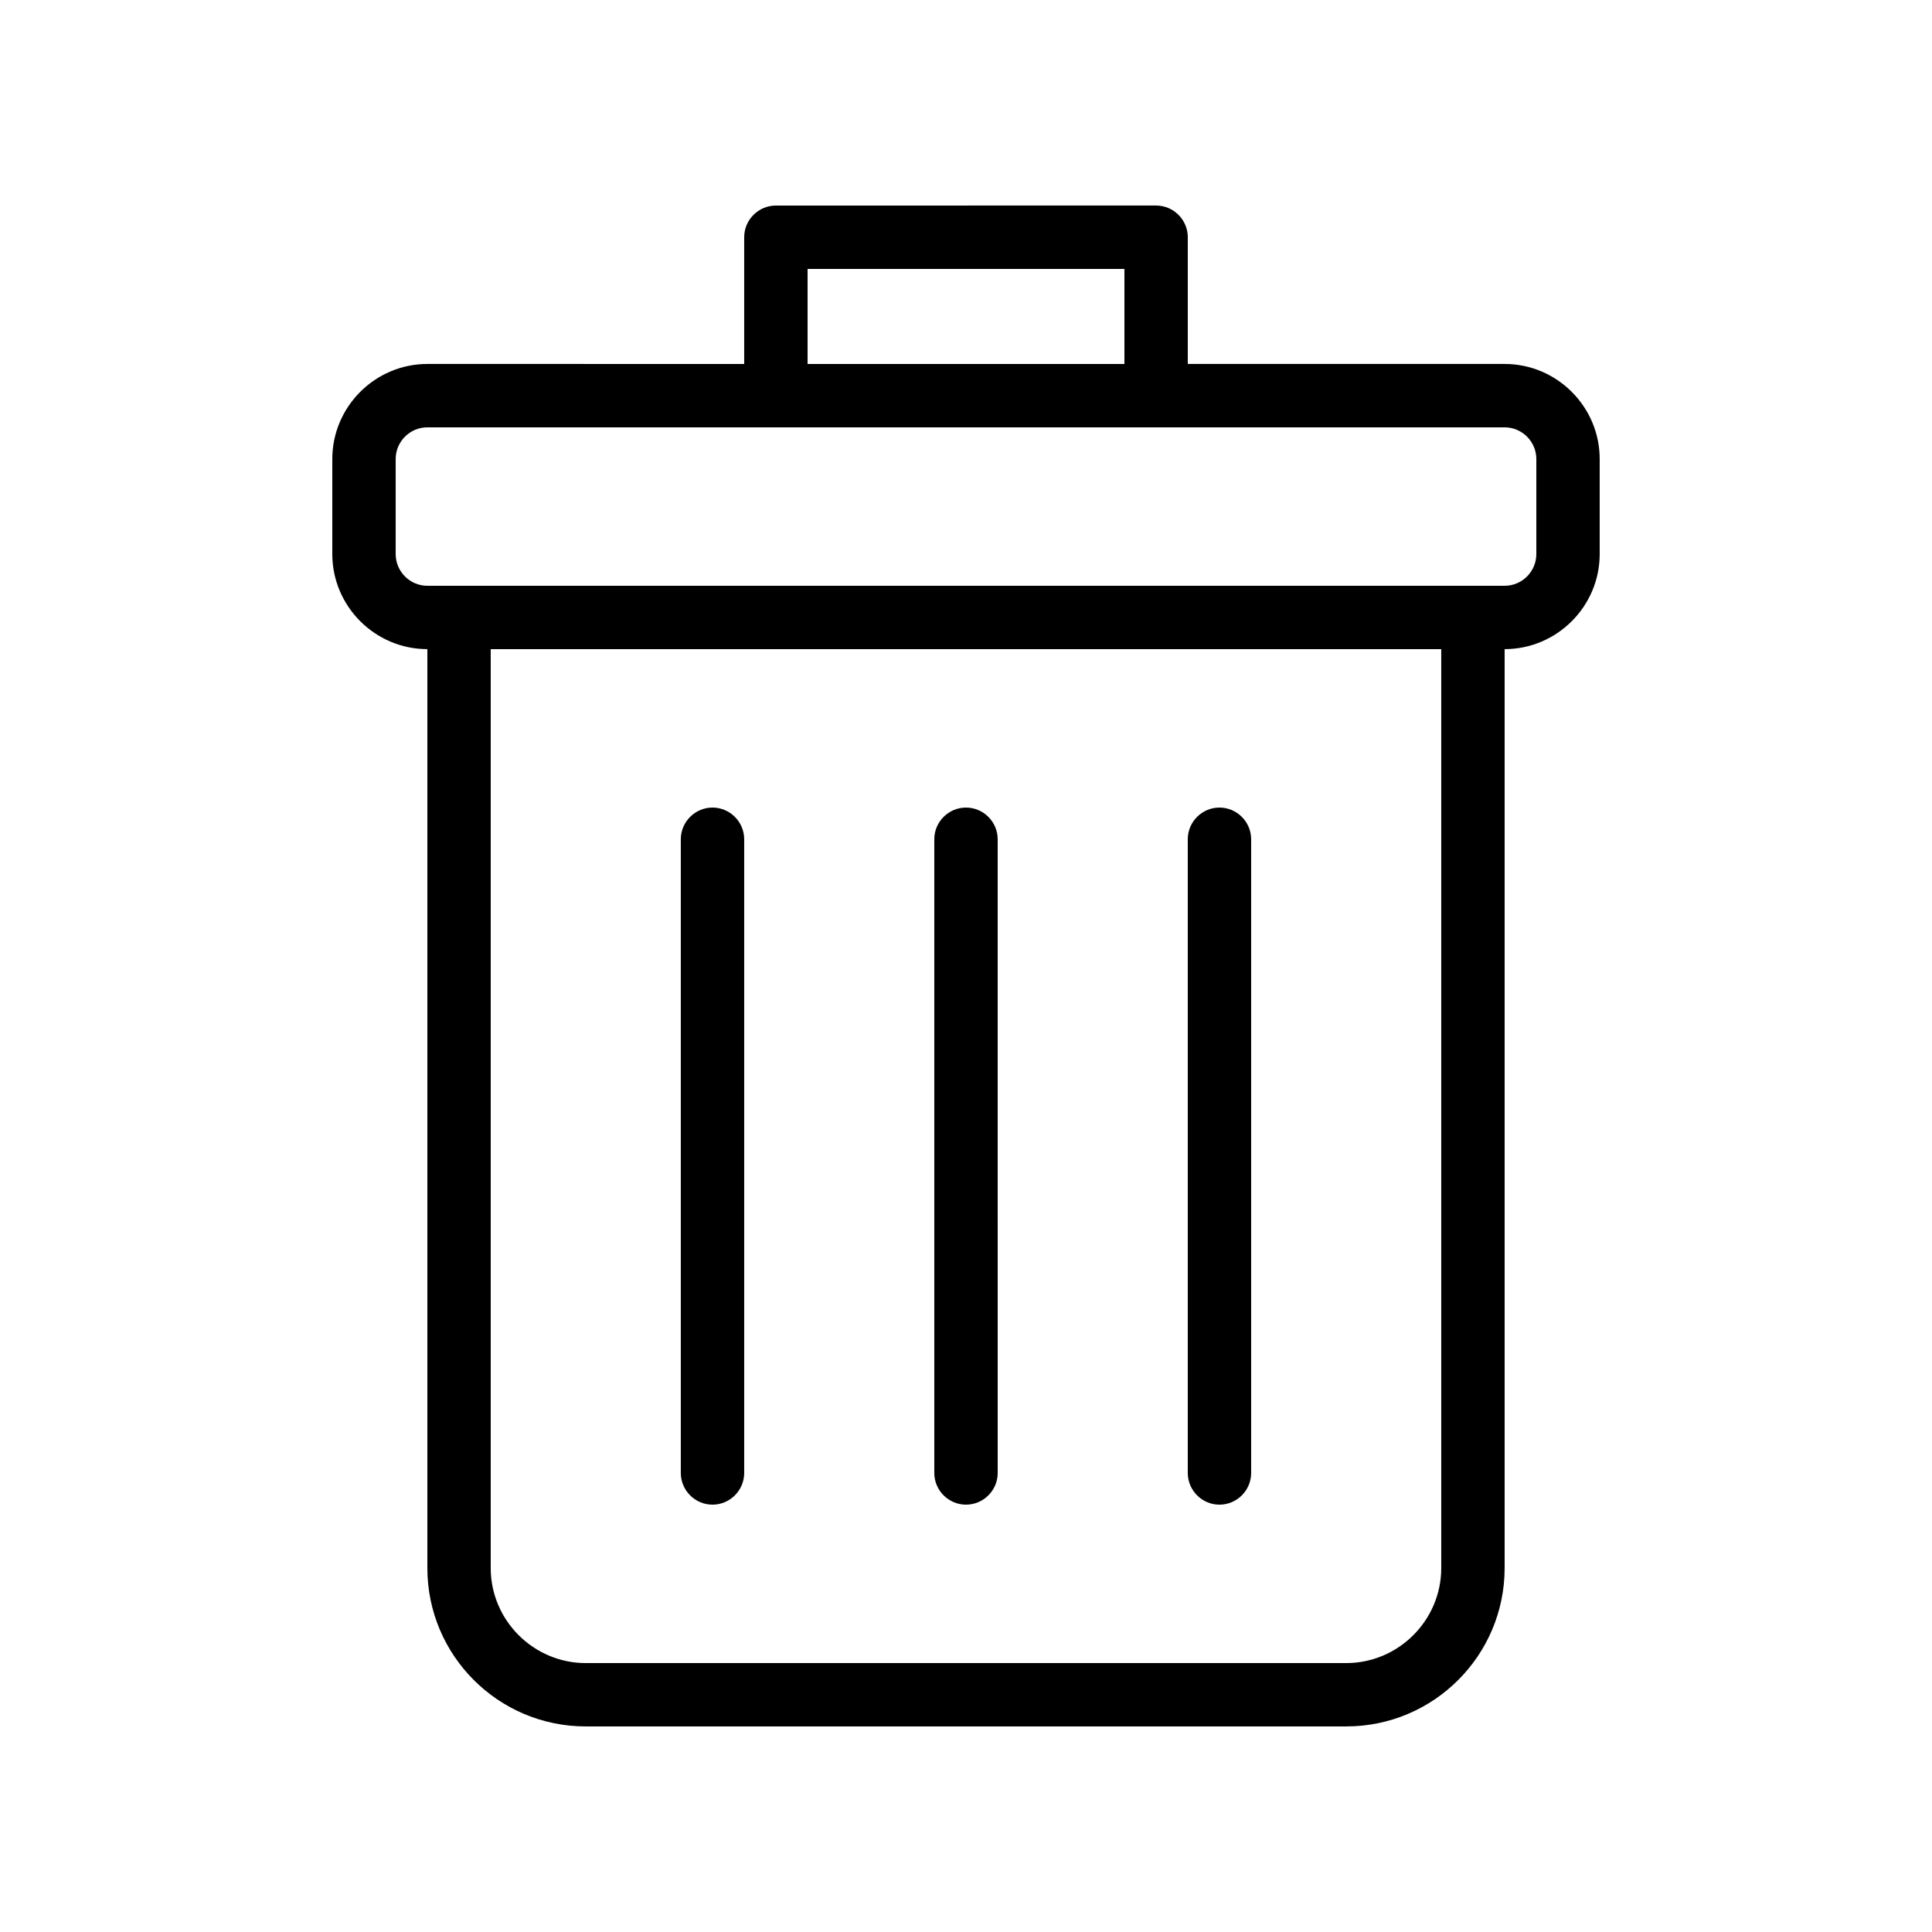
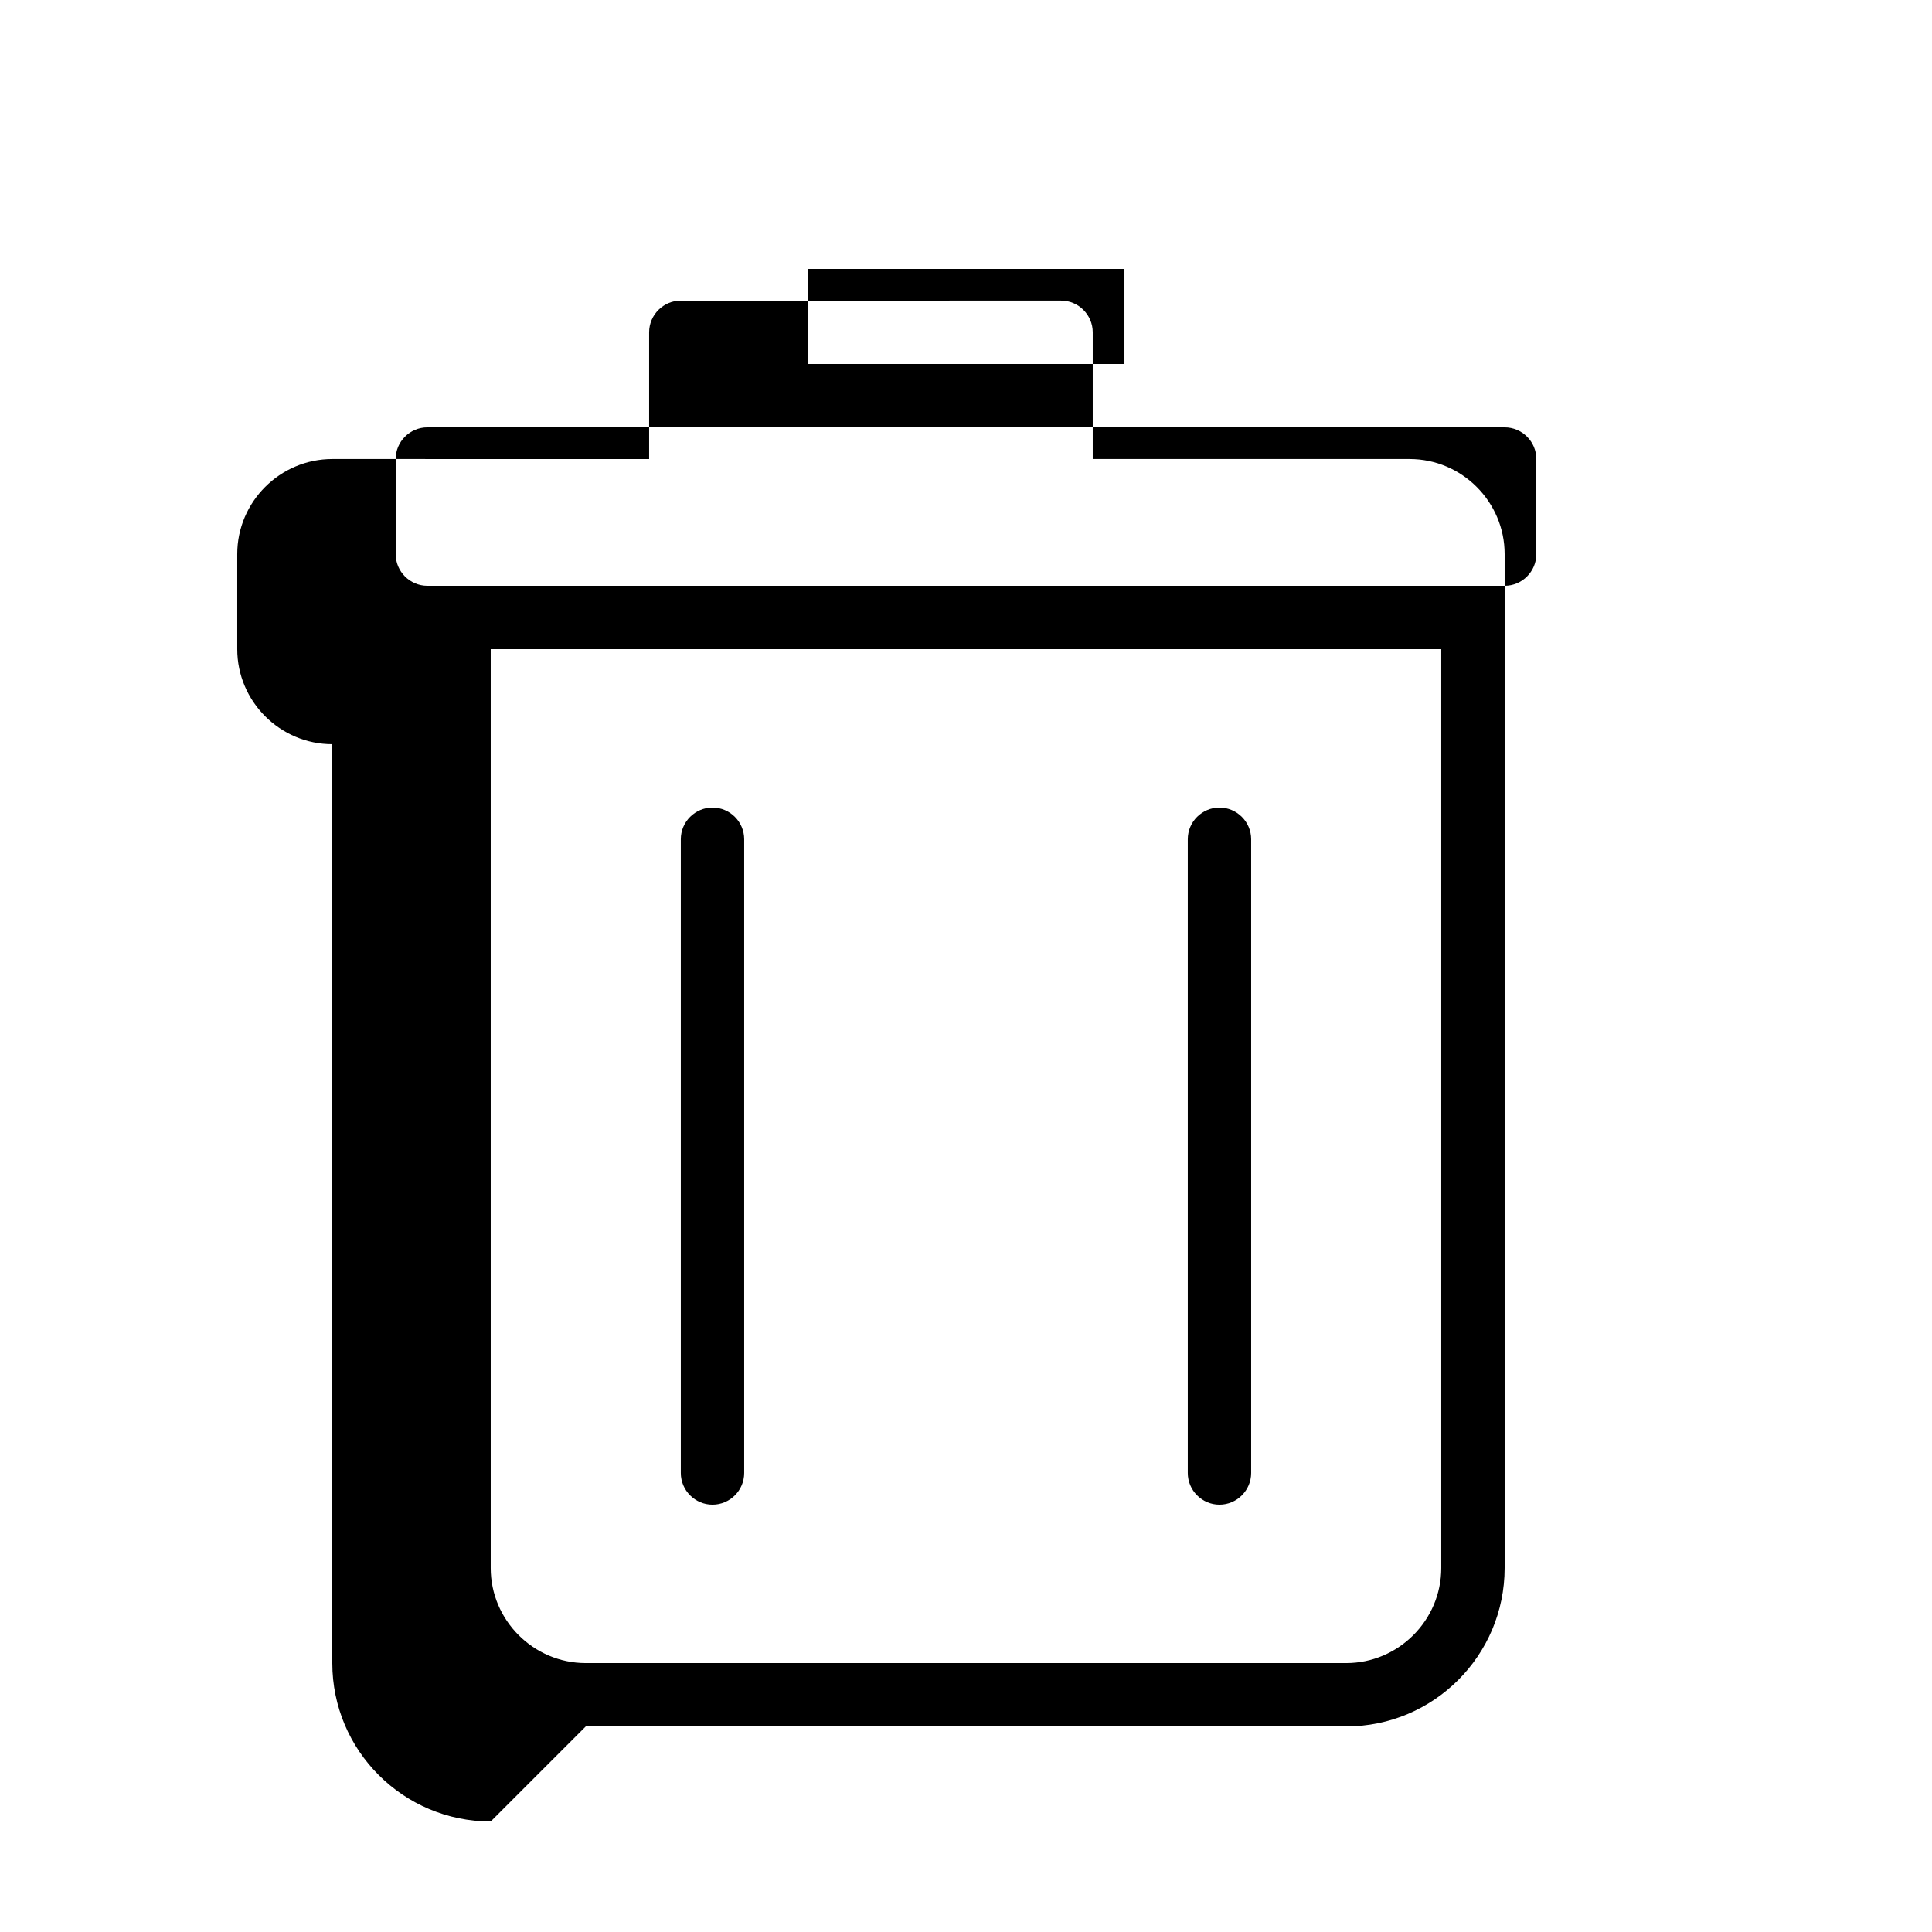
<svg xmlns="http://www.w3.org/2000/svg" fill="#000000" width="800px" height="800px" version="1.1" viewBox="144 144 512 512">
  <g>
    <path d="m332.82 542.75c4.617 0 8.398-3.777 8.398-8.398v-167.94c0-4.617-3.777-8.398-8.398-8.398-4.617 0-8.398 3.777-8.398 8.398v167.94c0 4.617 3.781 8.398 8.398 8.398z" />
-     <path d="m400 542.75c4.617 0 8.398-3.777 8.398-8.398l-0.004-167.94c0-4.617-3.777-8.398-8.398-8.398-4.617 0-8.398 3.777-8.398 8.398v167.94c0.004 4.617 3.781 8.398 8.402 8.398z" />
    <path d="m467.17 542.75c4.617 0 8.398-3.777 8.398-8.398v-167.94c0-4.617-3.777-8.398-8.398-8.398-4.617 0-8.398 3.777-8.398 8.398v167.94c0.004 4.617 3.781 8.398 8.398 8.398z" />
-     <path d="m299.24 601.52h201.52c23.176 0 41.984-18.809 41.984-41.984v-243.51c13.855 0 25.191-11.336 25.191-25.191v-25.191c0-13.855-11.336-25.191-25.191-25.191h-83.969v-33.586c0-4.617-3.777-8.398-8.398-8.398l-100.76 0.004c-4.617 0-8.398 3.777-8.398 8.398v33.586l-83.965-0.004c-13.855 0-25.191 11.336-25.191 25.191v25.191c0 13.855 11.336 25.191 25.191 25.191v243.51c0 23.176 18.809 41.984 41.984 41.984zm58.777-386.25h83.969v25.191l-83.969-0.004zm-109.16 75.57v-25.191c0-4.617 3.777-8.398 8.398-8.398h285.49c4.617 0 8.398 3.777 8.398 8.398v25.191c0 4.617-3.777 8.398-8.398 8.398h-285.49c-4.617 0-8.395-3.781-8.395-8.398zm277.09 25.191v243.51c0 13.855-11.336 25.191-25.191 25.191h-201.52c-13.855 0-25.191-11.336-25.191-25.191v-243.51z" />
+     <path d="m299.24 601.52h201.52c23.176 0 41.984-18.809 41.984-41.984v-243.51v-25.191c0-13.855-11.336-25.191-25.191-25.191h-83.969v-33.586c0-4.617-3.777-8.398-8.398-8.398l-100.76 0.004c-4.617 0-8.398 3.777-8.398 8.398v33.586l-83.965-0.004c-13.855 0-25.191 11.336-25.191 25.191v25.191c0 13.855 11.336 25.191 25.191 25.191v243.51c0 23.176 18.809 41.984 41.984 41.984zm58.777-386.25h83.969v25.191l-83.969-0.004zm-109.16 75.57v-25.191c0-4.617 3.777-8.398 8.398-8.398h285.49c4.617 0 8.398 3.777 8.398 8.398v25.191c0 4.617-3.777 8.398-8.398 8.398h-285.49c-4.617 0-8.395-3.781-8.395-8.398zm277.09 25.191v243.51c0 13.855-11.336 25.191-25.191 25.191h-201.52c-13.855 0-25.191-11.336-25.191-25.191v-243.51z" />
  </g>
</svg>